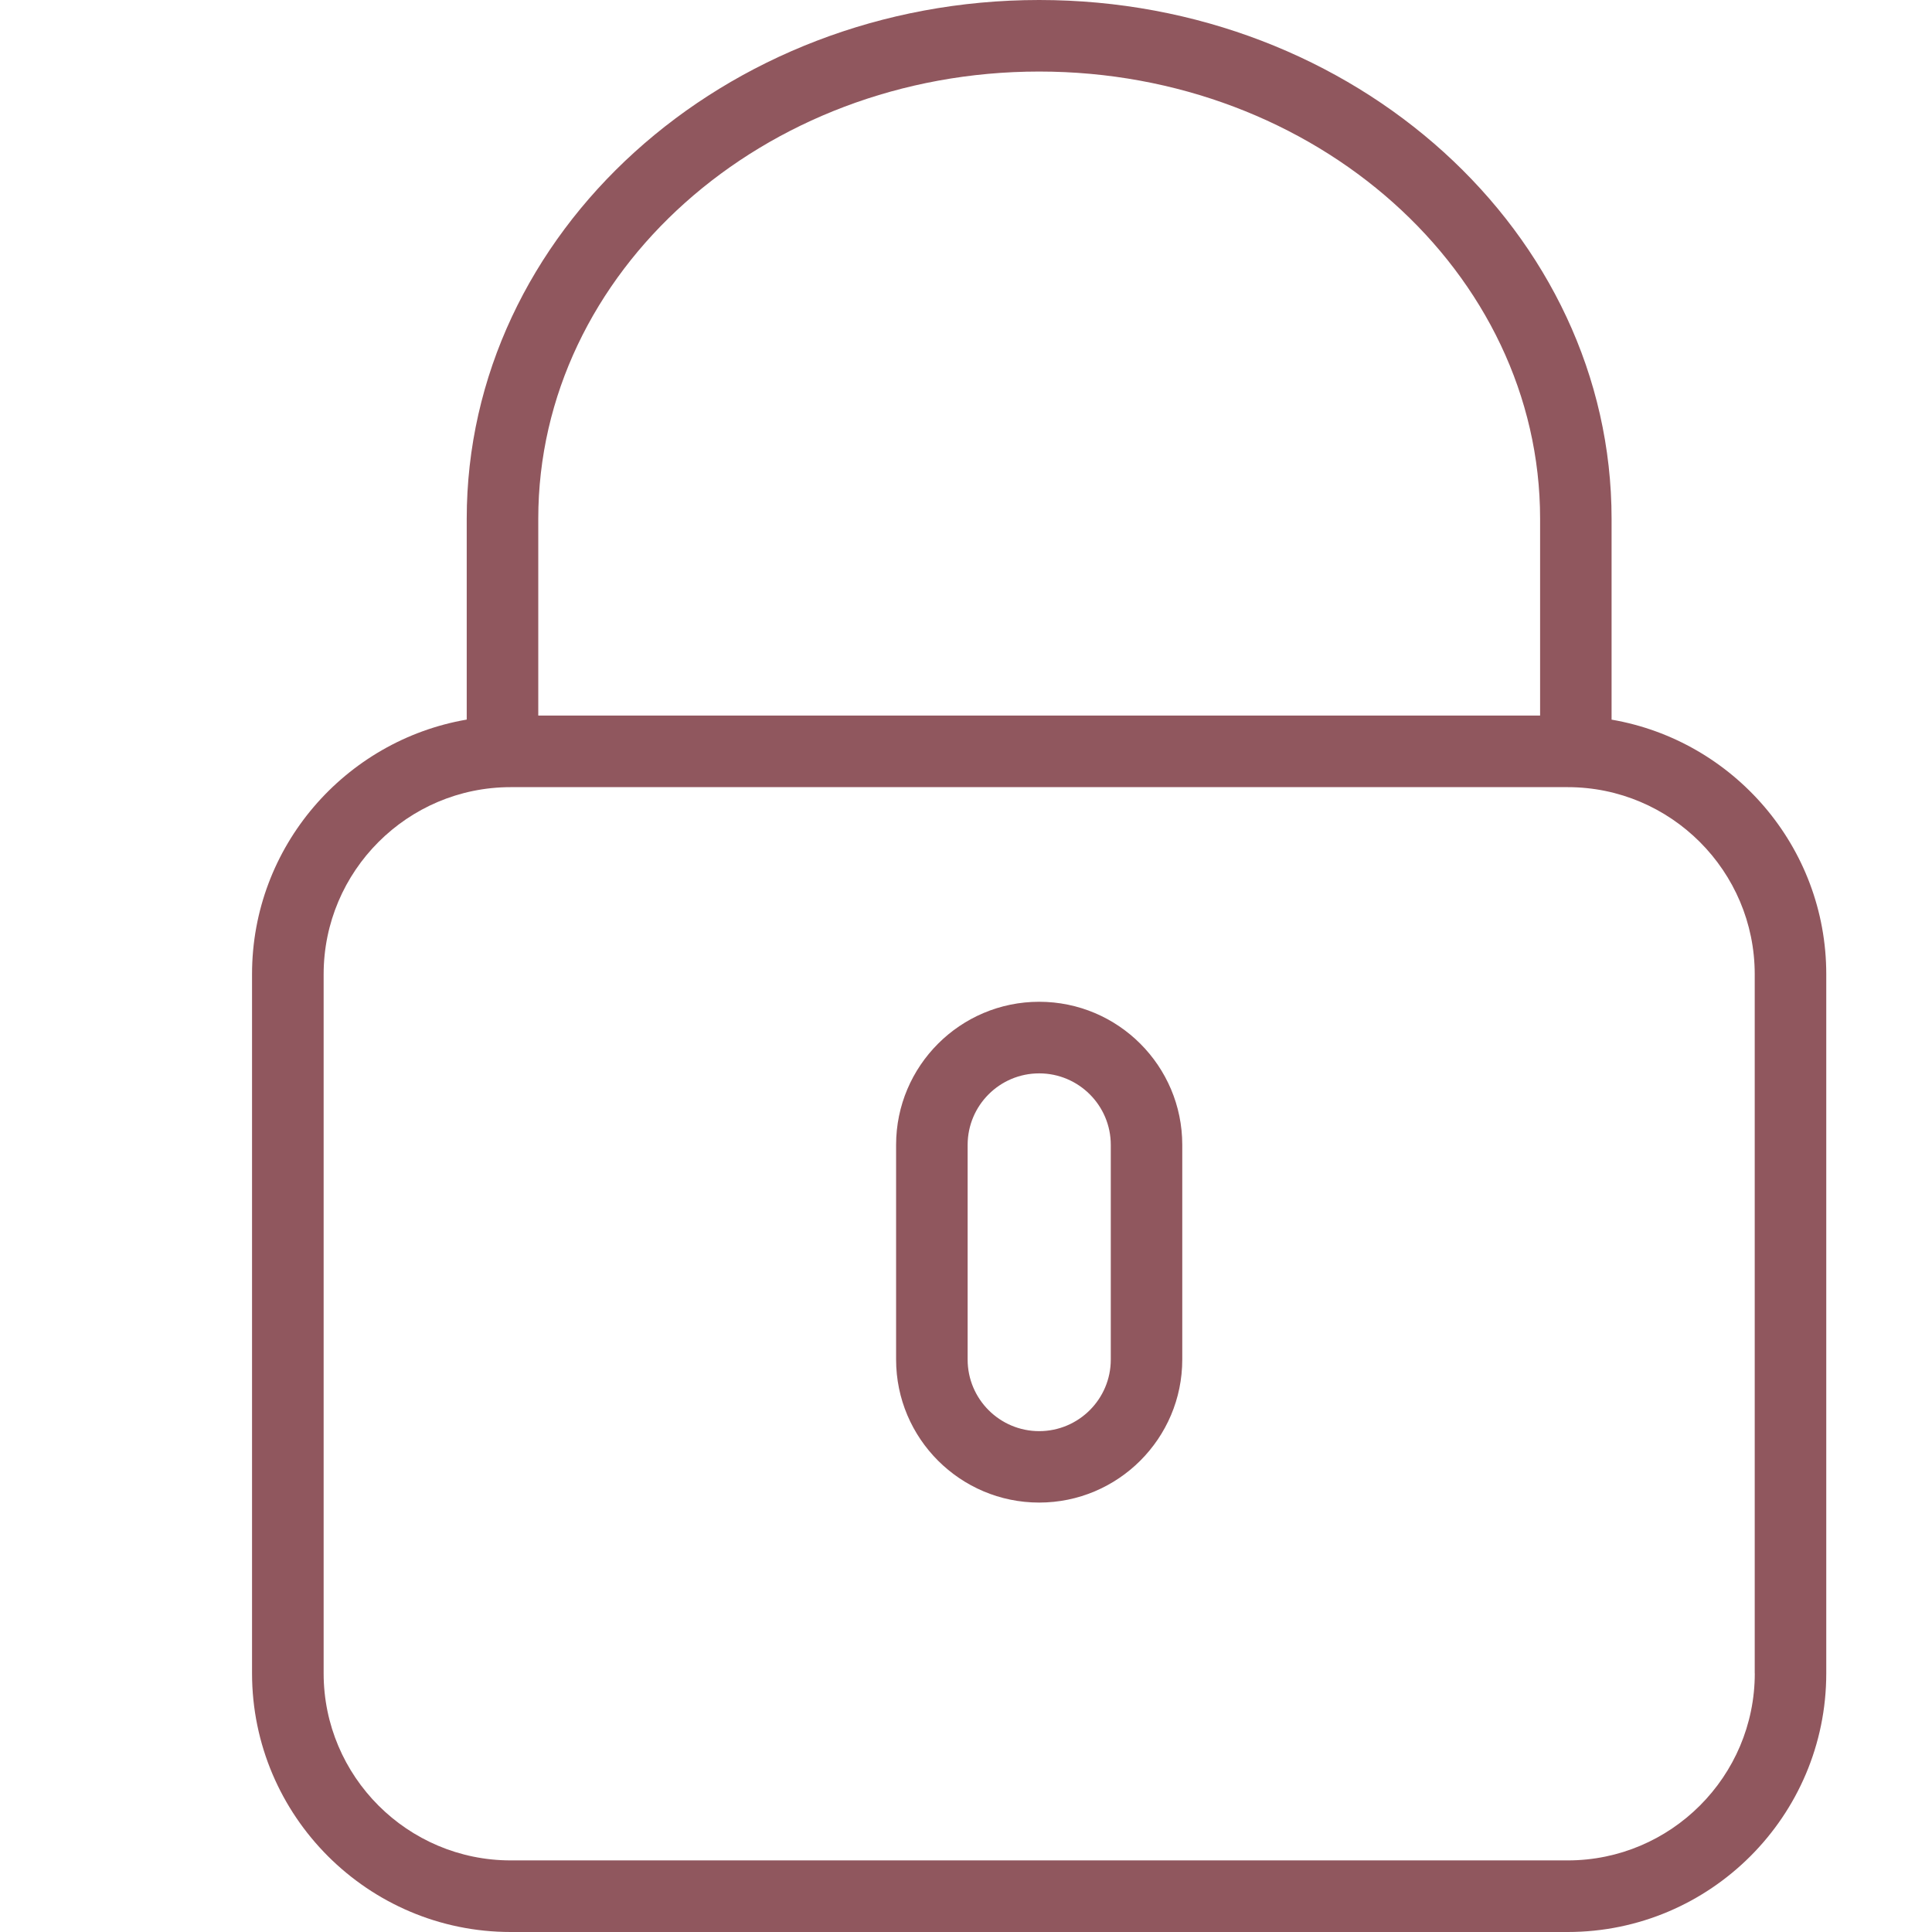
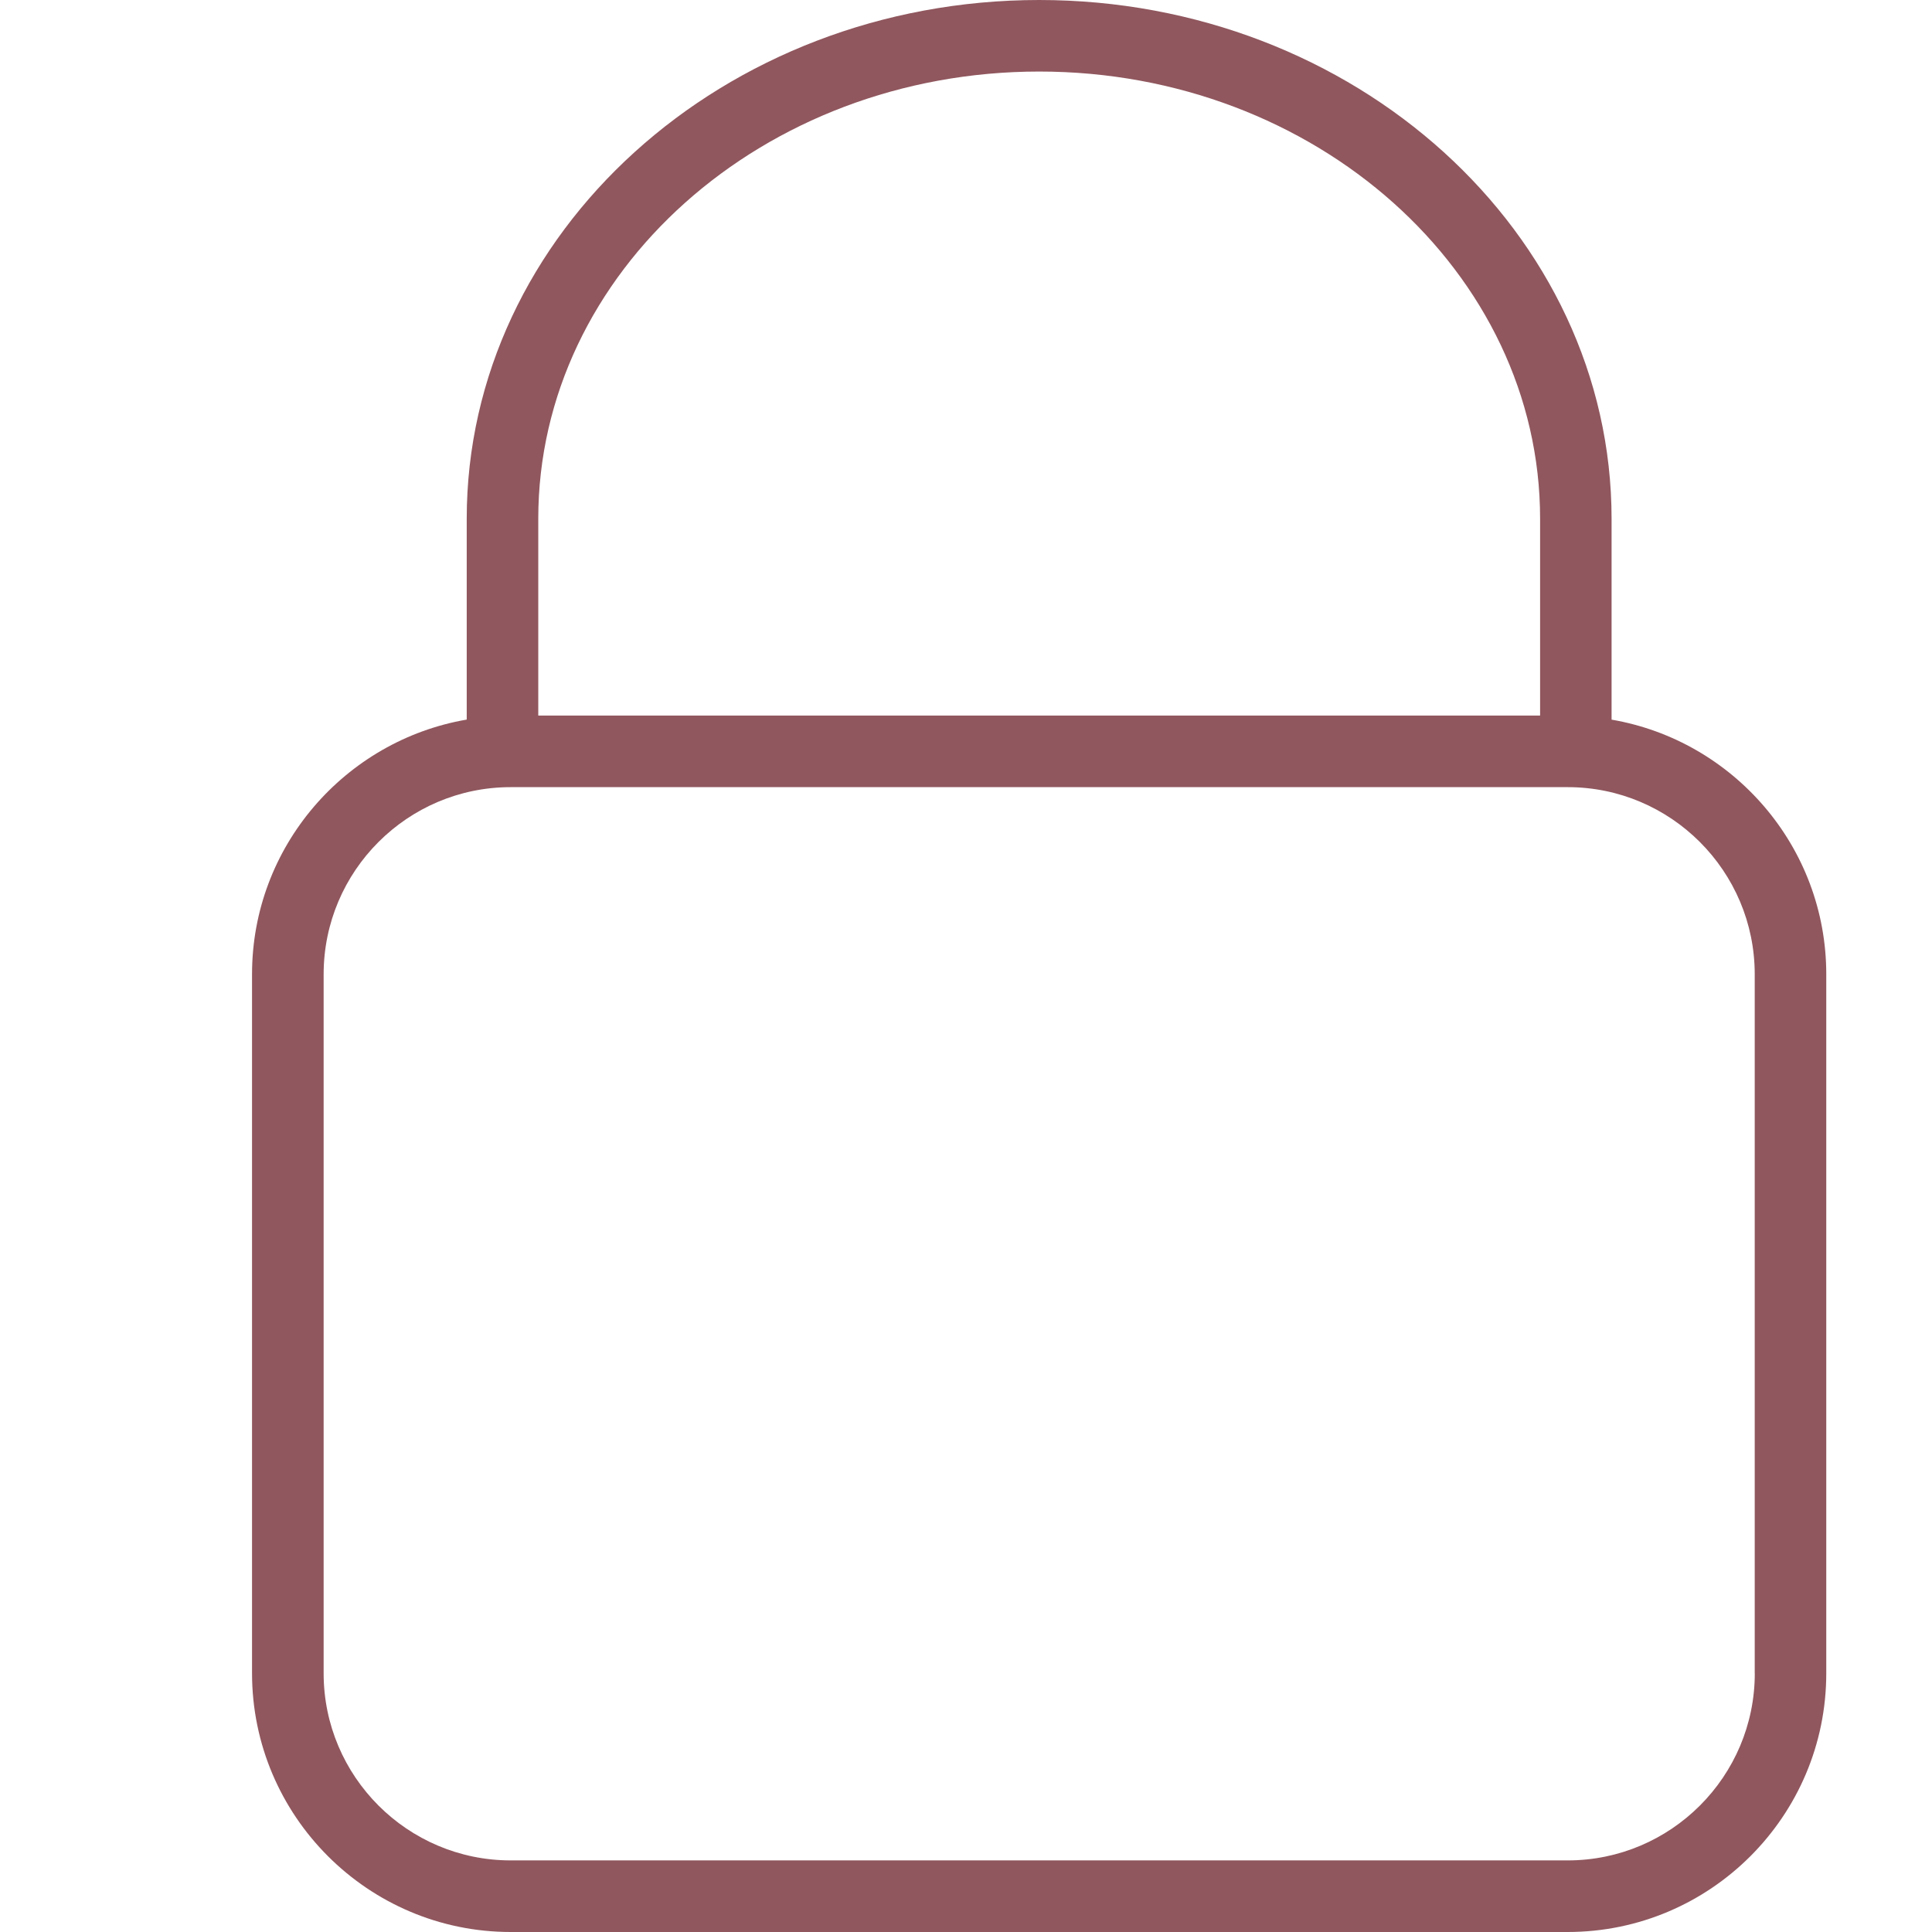
<svg xmlns="http://www.w3.org/2000/svg" version="1.1" id="Layer_1" x="0px" y="0px" width="33px" height="33px" viewBox="0 0 33 33" enable-background="new 0 0 33 33" xml:space="preserve">
  <g>
    <path fill="#90575E" d="M27.527,12.292v-3.43C27.527,3.975,23.141,0,17.75,0c-5.391,0-9.778,3.975-9.778,8.861v3.43   c-2.078,0.358-3.667,2.169-3.667,4.349v11.942C4.306,31.018,6.288,33,8.723,33h18.054c2.436,0,4.417-1.982,4.417-4.418V16.641   C31.194,14.461,29.605,12.649,27.527,12.292z M9.194,8.861c0-4.212,3.838-7.639,8.556-7.639s8.556,3.427,8.556,7.639v3.361H9.194   V8.861z M29.973,28.582c0,1.762-1.434,3.195-3.195,3.195H8.723c-1.762,0-3.195-1.434-3.195-3.195V16.641   c0-1.763,1.434-3.196,3.195-3.196h18.054c1.762,0,3.195,1.434,3.195,3.196V28.582z" />
-     <path fill="#90575E" d="M17.75,17.111c-1.348,0-2.444,1.096-2.444,2.444v3.667c0,1.348,1.096,2.443,2.444,2.443   c1.348,0,2.444-1.096,2.444-2.443v-3.667C20.194,18.207,19.098,17.111,17.75,17.111z M18.973,23.223   c0,0.674-0.549,1.222-1.223,1.222s-1.222-0.548-1.222-1.222v-3.667c0-0.675,0.548-1.222,1.222-1.222s1.223,0.547,1.223,1.222   V23.223z" />
  </g>
</svg>